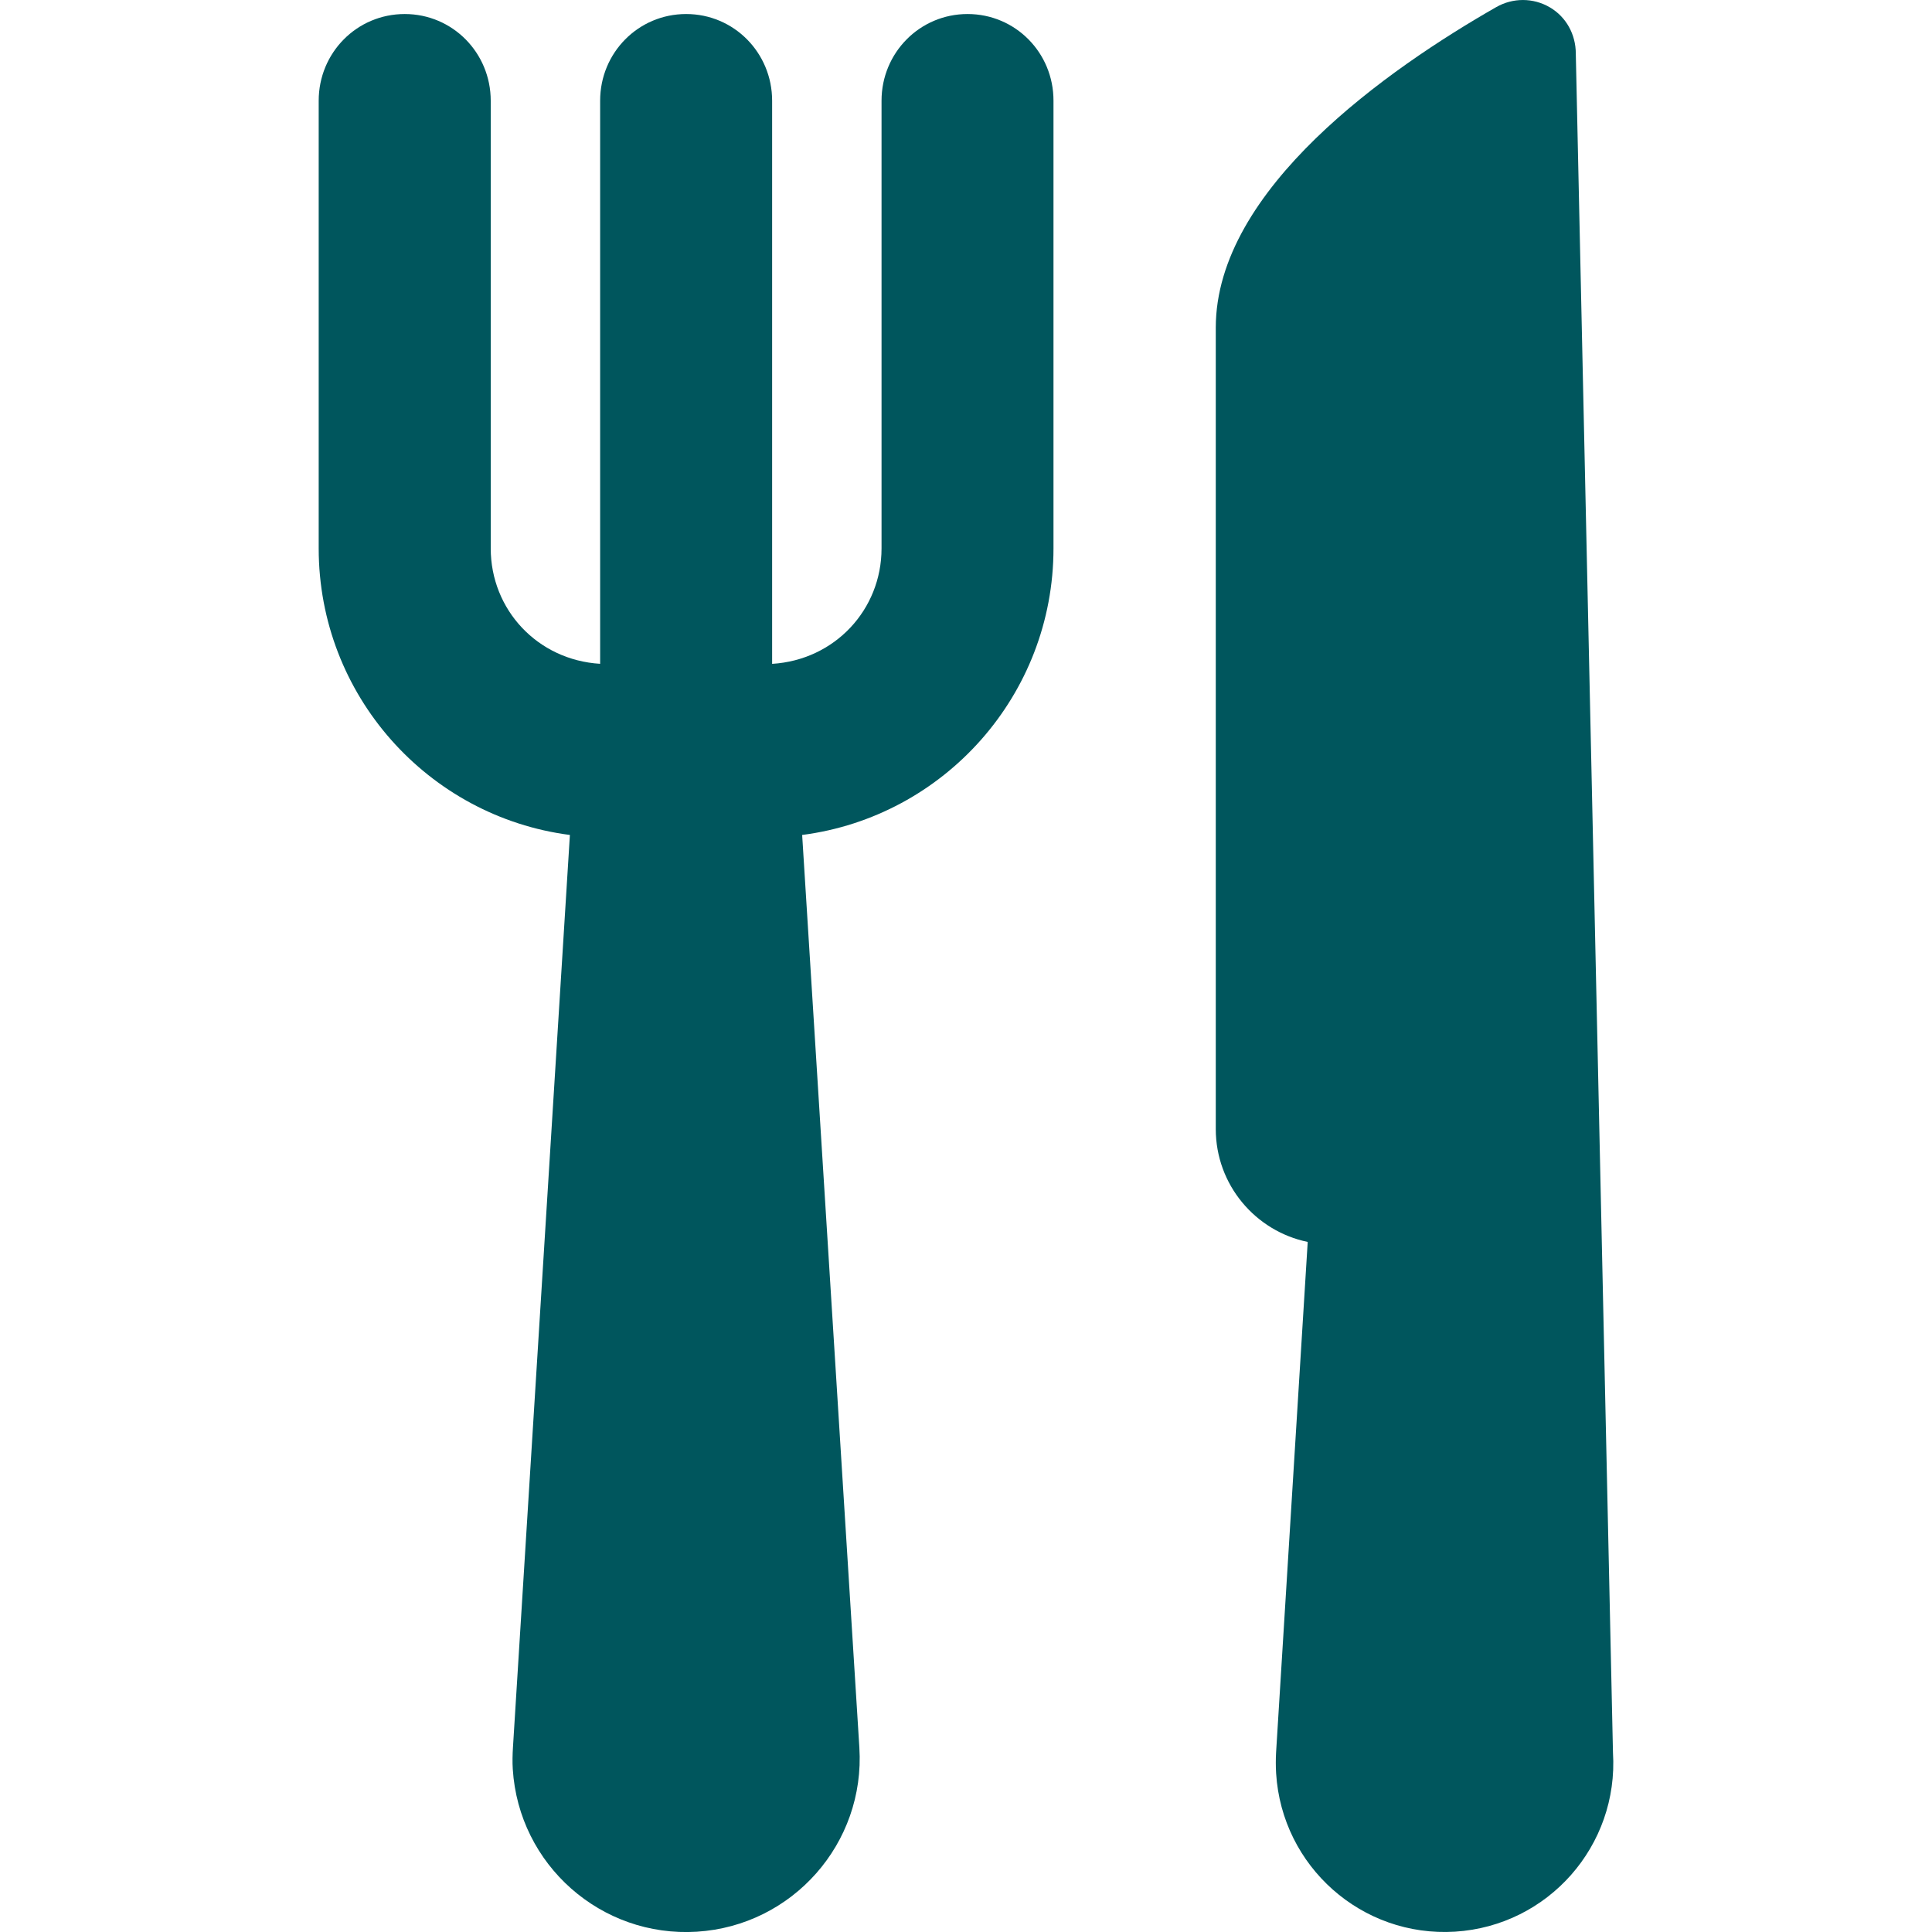
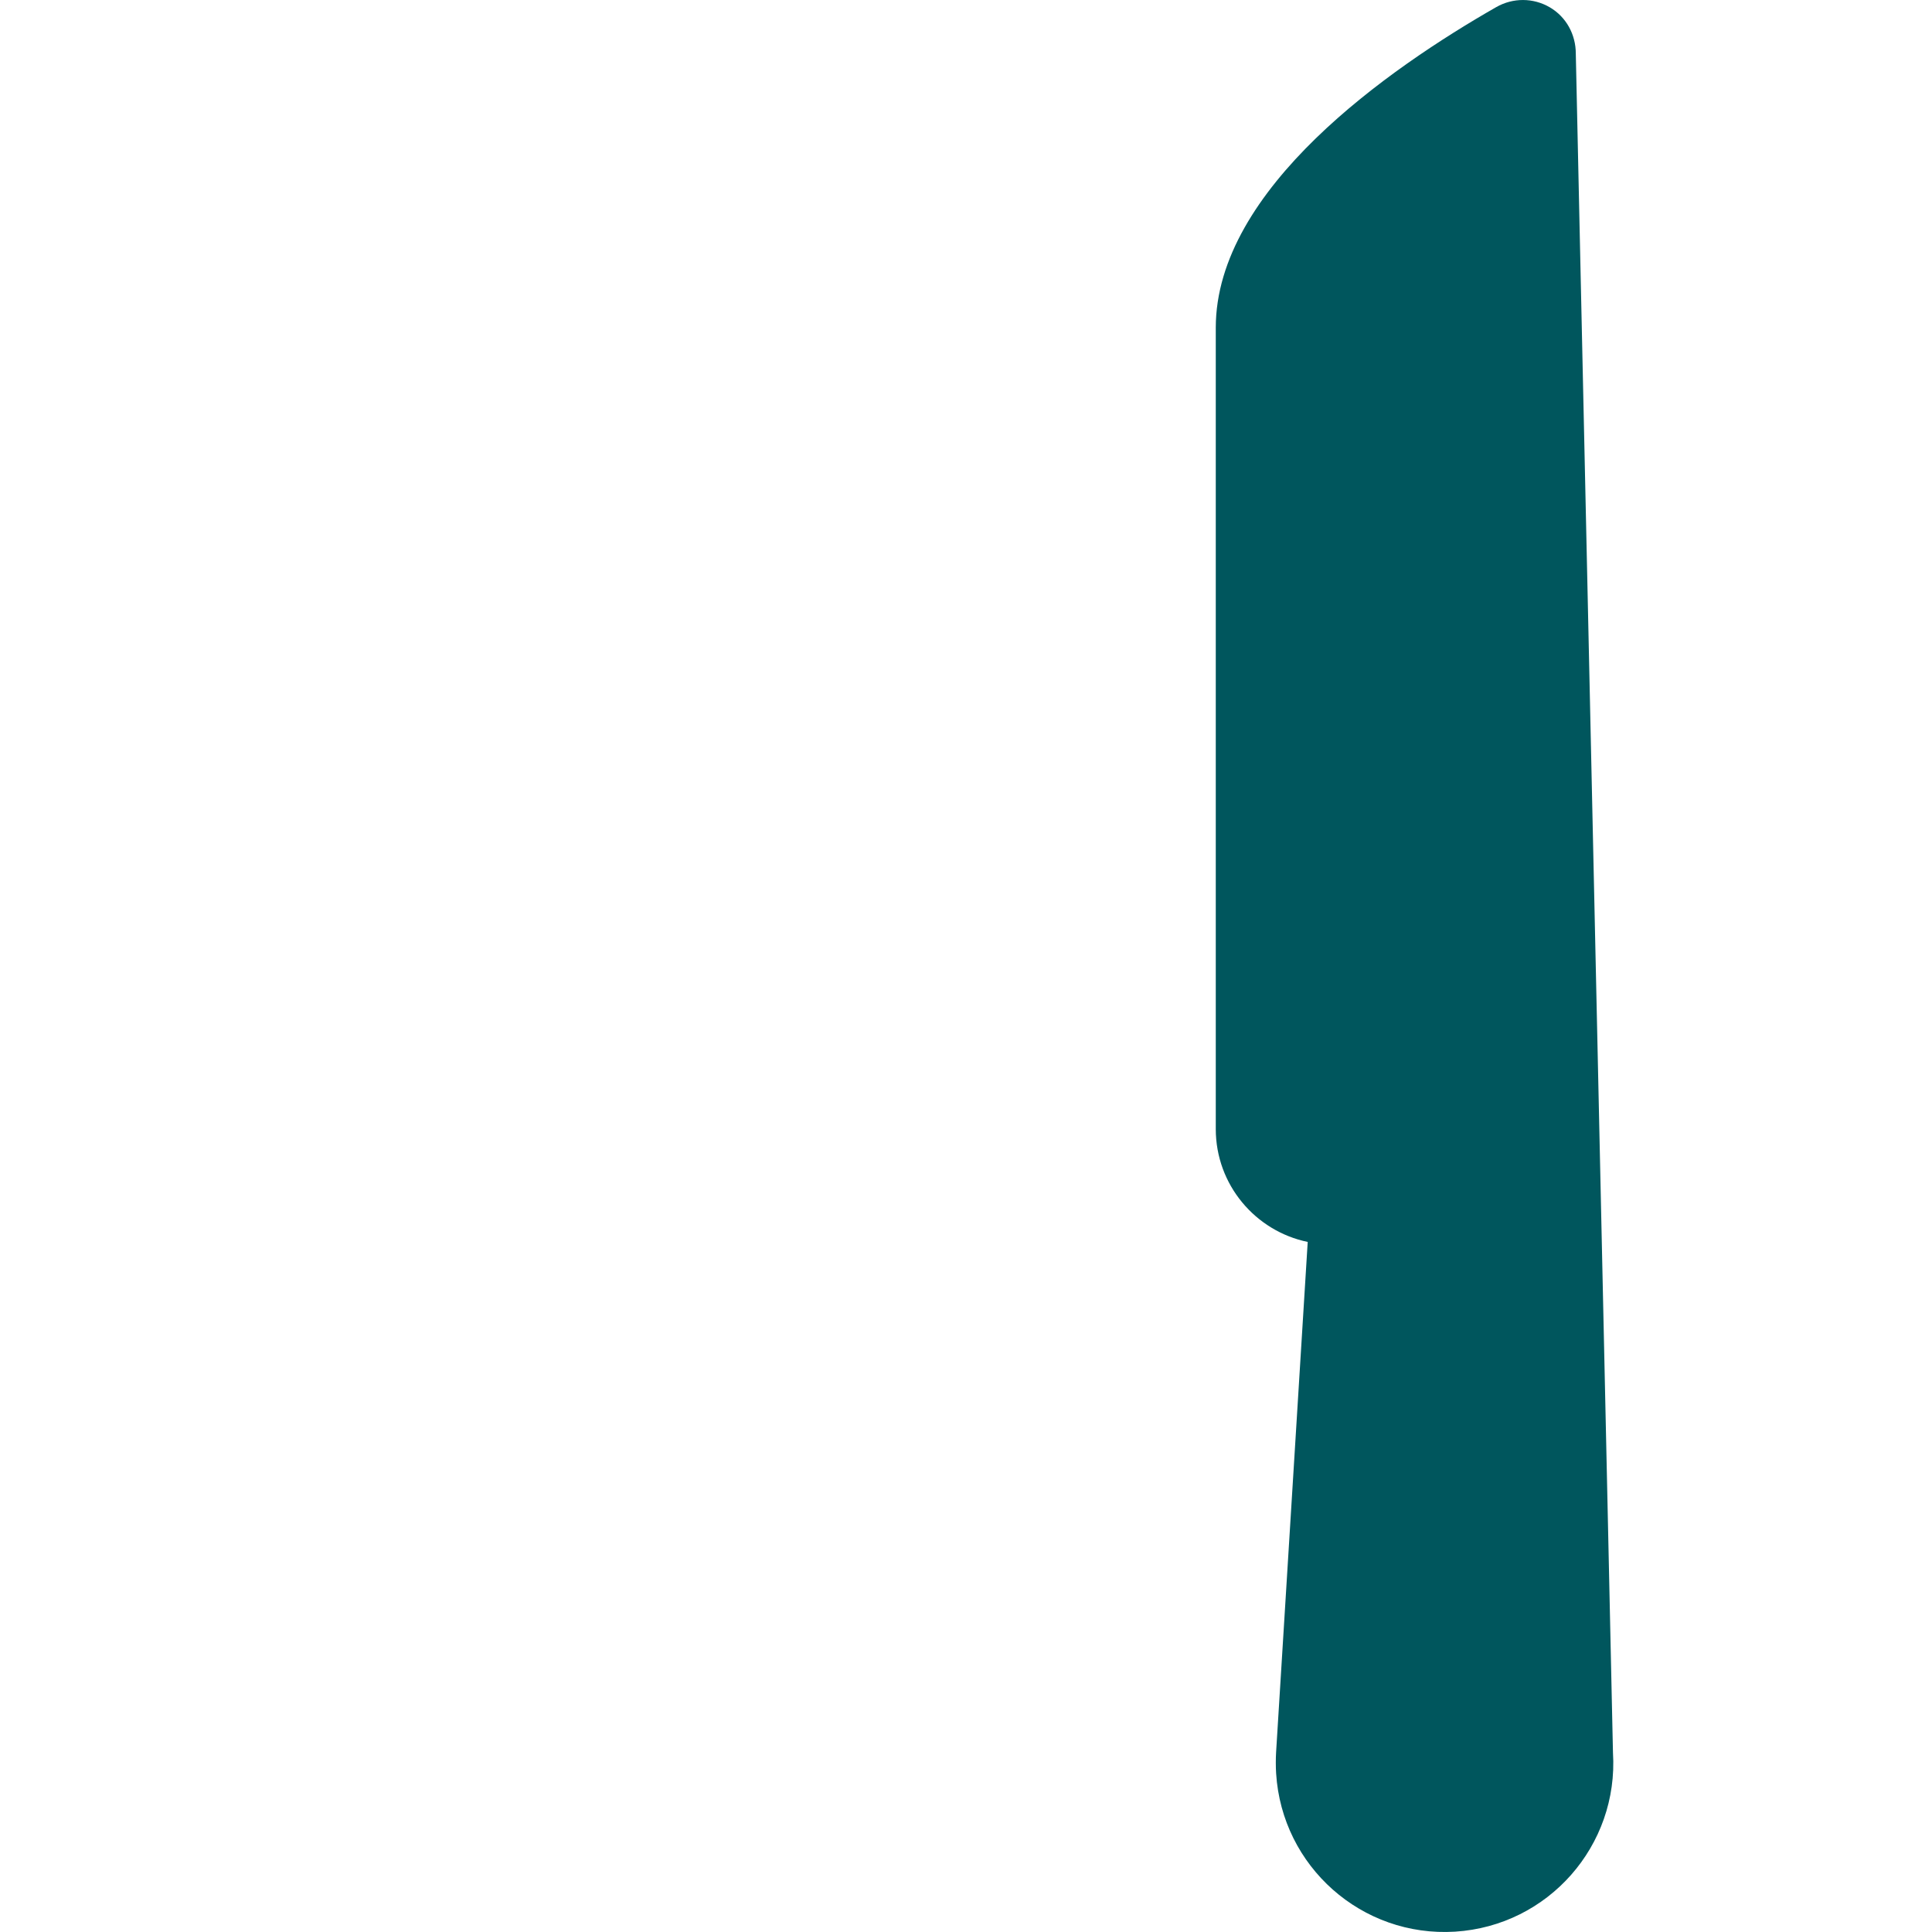
<svg xmlns="http://www.w3.org/2000/svg" viewBox="0 0 46.00 46.00">
-   <path fill="#00565d" stroke="none" fill-opacity="1" stroke-width="1" stroke-opacity="1" color="rgb(51, 51, 51)" data-original="#000000" class="active-path" data-old_color="#000000" id="tSvg118306352e" title="Path 24" d="M23.037 0.334C21.898 0.334 20.989 1.258 20.989 2.398C20.989 5.951 20.989 9.504 20.989 13.057C20.989 14.517 19.874 15.715 18.384 15.806C18.384 11.337 18.384 6.867 18.384 2.398C18.384 1.258 17.476 0.334 16.337 0.334C15.196 0.334 14.289 1.258 14.289 2.398C14.289 6.867 14.289 11.336 14.289 15.805C12.799 15.715 11.684 14.517 11.684 13.056C11.684 9.504 11.684 5.951 11.684 2.398C11.684 1.258 10.775 0.334 9.637 0.334C8.495 0.334 7.588 1.258 7.588 2.398C7.588 5.951 7.588 9.504 7.588 13.057C7.588 16.551 10.193 19.443 13.569 19.88C13.117 27.123 12.665 34.365 12.213 41.608C12.203 41.769 12.198 41.957 12.209 42.122C12.351 44.4 14.312 46.135 16.592 45.993C18.871 45.85 20.604 43.888 20.461 41.608C20.007 34.365 19.553 27.123 19.099 19.88C22.477 19.443 25.083 16.551 25.083 13.057C25.083 9.504 25.083 5.951 25.083 2.398C25.085 1.258 24.178 0.334 23.037 0.334Z" />
-   <path fill="#00565d" stroke="none" fill-opacity="1" stroke-width="1" stroke-opacity="1" color="rgb(51, 51, 51)" data-original="#000000" class="active-path" data-old_color="#000000" id="tSvg83d1ed91f1" title="Path 25" d="M38.404 41.727C38.109 28.243 37.814 14.76 37.519 1.276C37.519 0.821 37.29 0.401 36.898 0.173C36.505 -0.056 36.023 -0.057 35.627 0.168C33.07 1.629 28.947 4.5 28.947 7.802C28.947 14.162 28.947 20.522 28.947 26.882C28.947 28.207 29.889 29.312 31.136 29.57C30.885 33.621 30.634 37.673 30.383 41.725C30.374 41.882 30.374 42.064 30.384 42.225C30.523 44.443 32.427 46.129 34.644 45.992C36.863 45.853 38.543 43.944 38.404 41.727Z" />
+   <path fill="#00565d" stroke="none" fill-opacity="1" stroke-width="1" stroke-opacity="1" color="rgb(51, 51, 51)" data-original="#000000" class="active-path" data-old_color="#000000" id="tSvg83d1ed91f1" title="Path 25" d="M38.404 41.727C38.109 28.243 37.814 14.76 37.519 1.276C37.519 0.821 37.29 0.401 36.898 0.173C36.505 -0.056 36.023 -0.057 35.627 0.168C33.07 1.629 28.947 4.5 28.947 7.802C28.947 14.162 28.947 20.522 28.947 26.882C28.947 28.207 29.889 29.312 31.136 29.57C30.885 33.621 30.634 37.673 30.383 41.725C30.374 41.882 30.374 42.064 30.384 42.225C30.523 44.443 32.427 46.129 34.644 45.992C36.863 45.853 38.543 43.944 38.404 41.727" />
</svg>